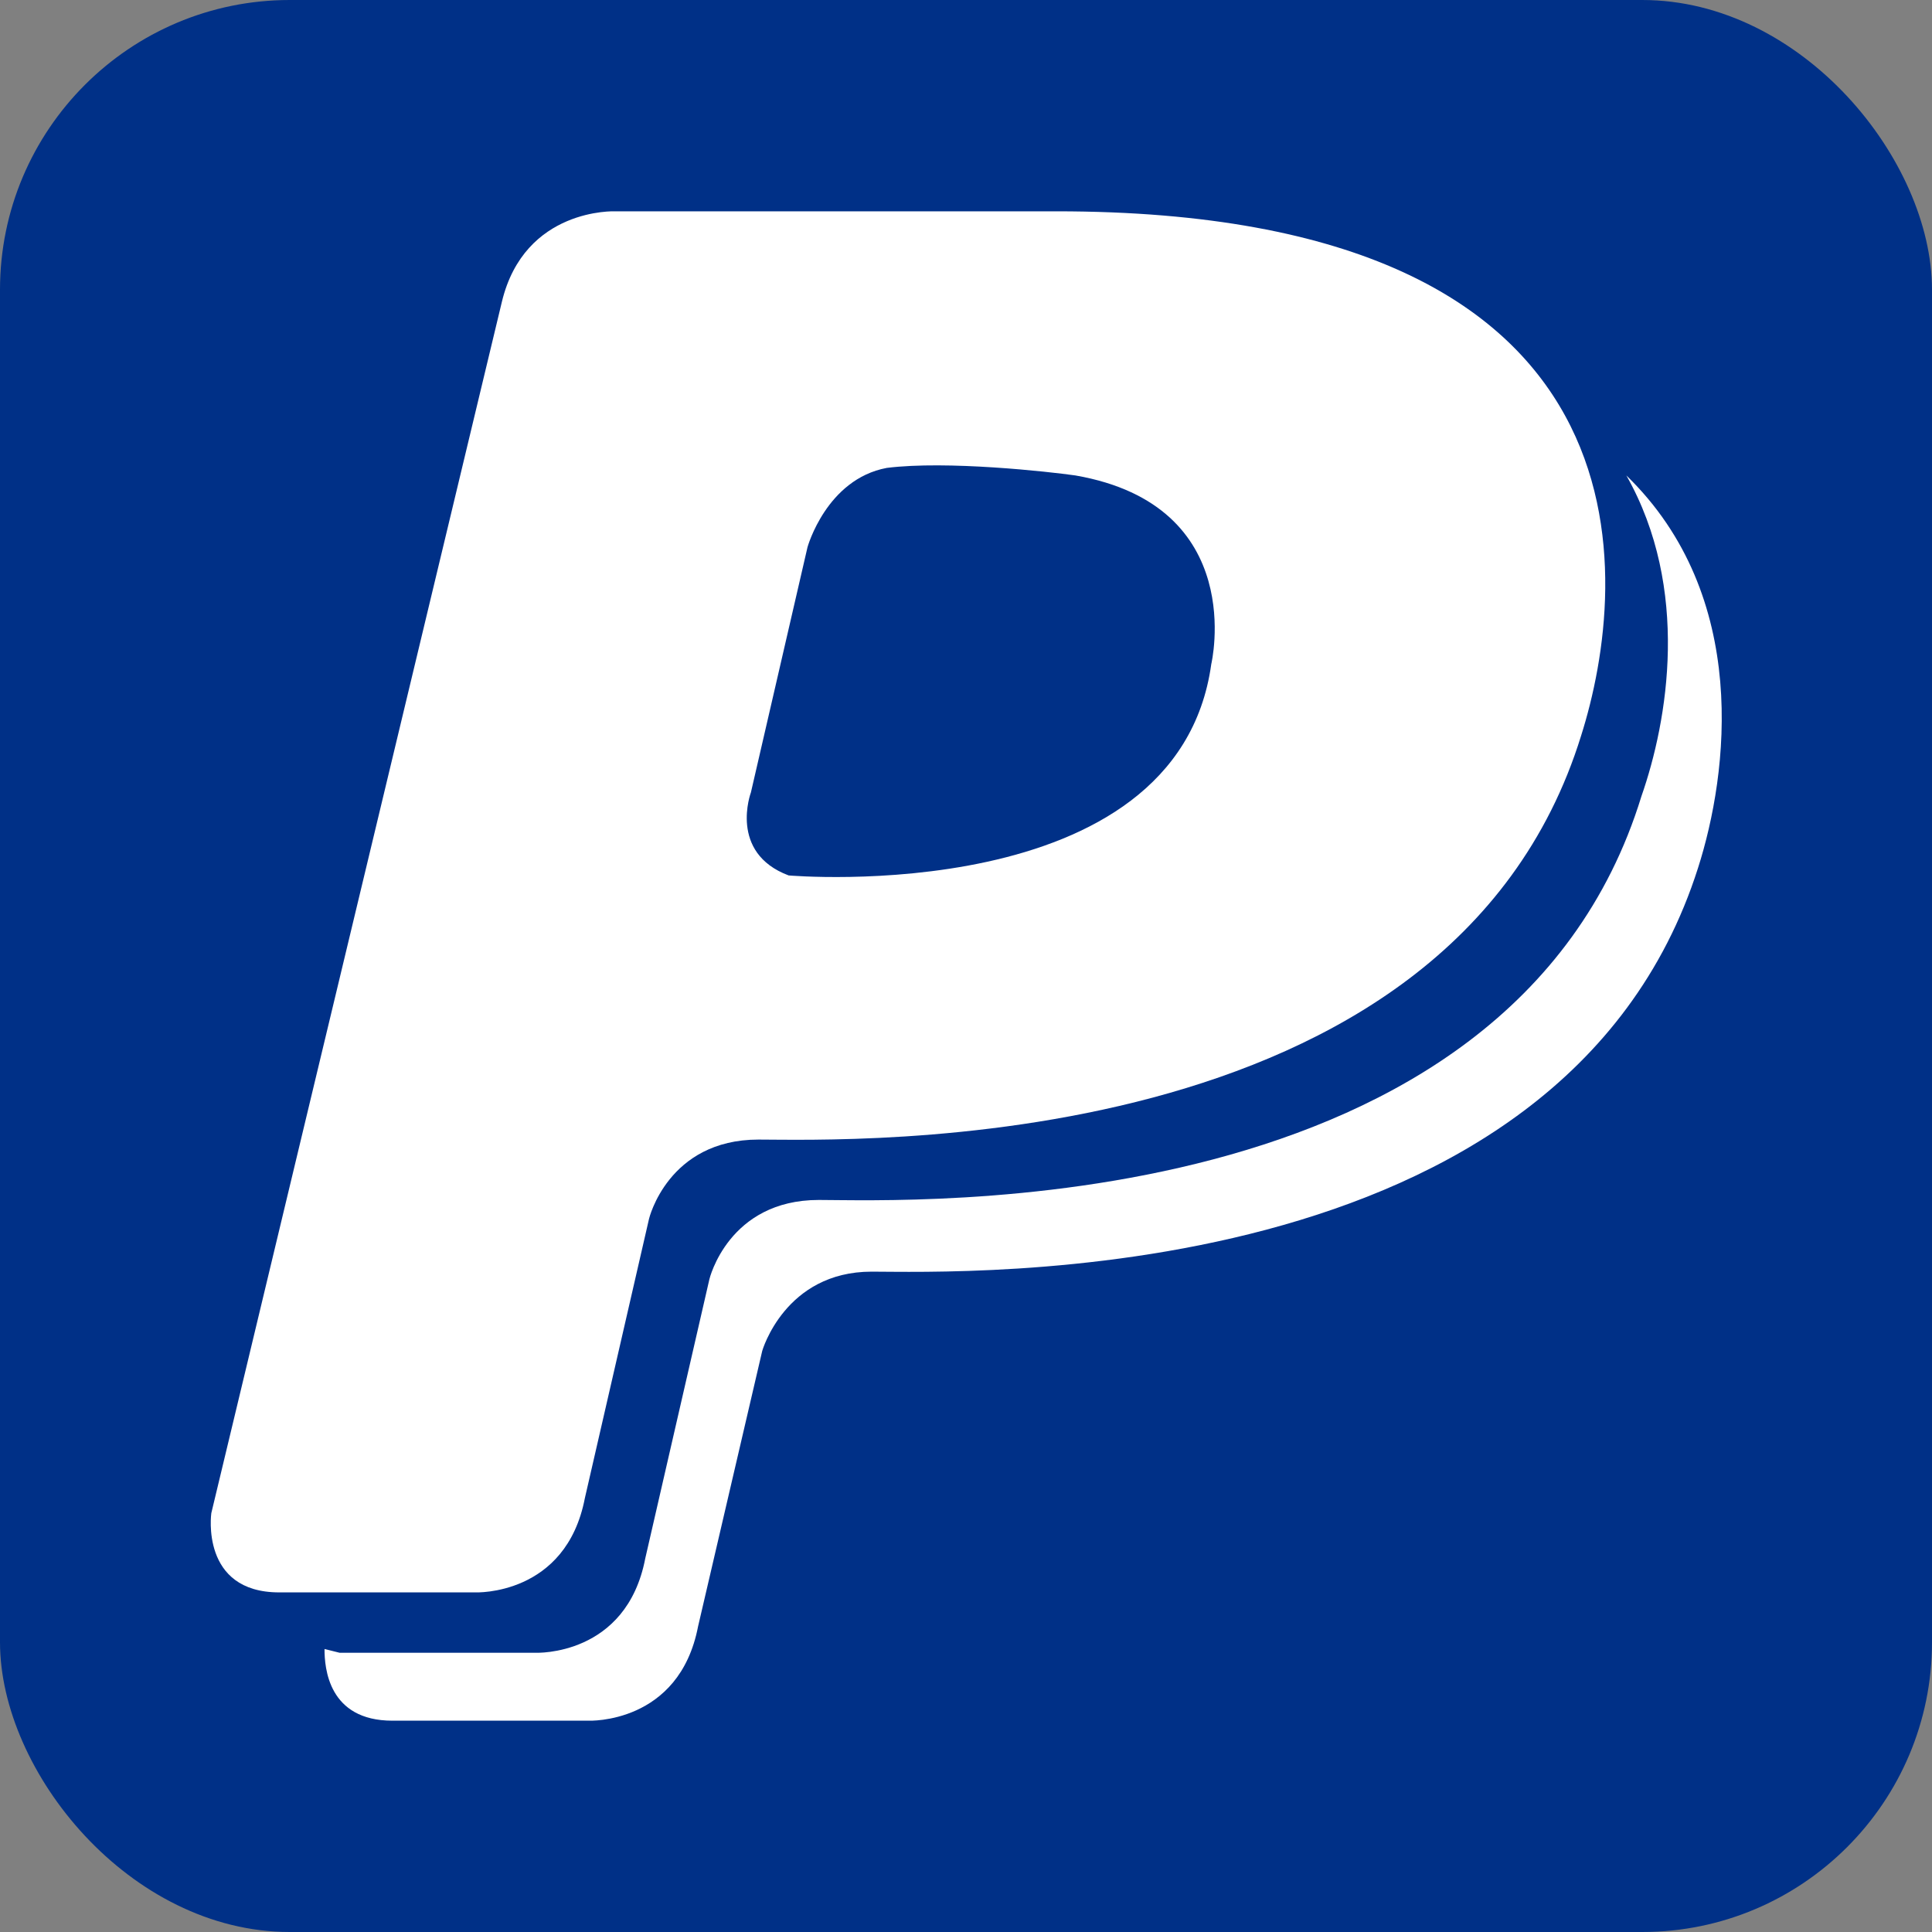
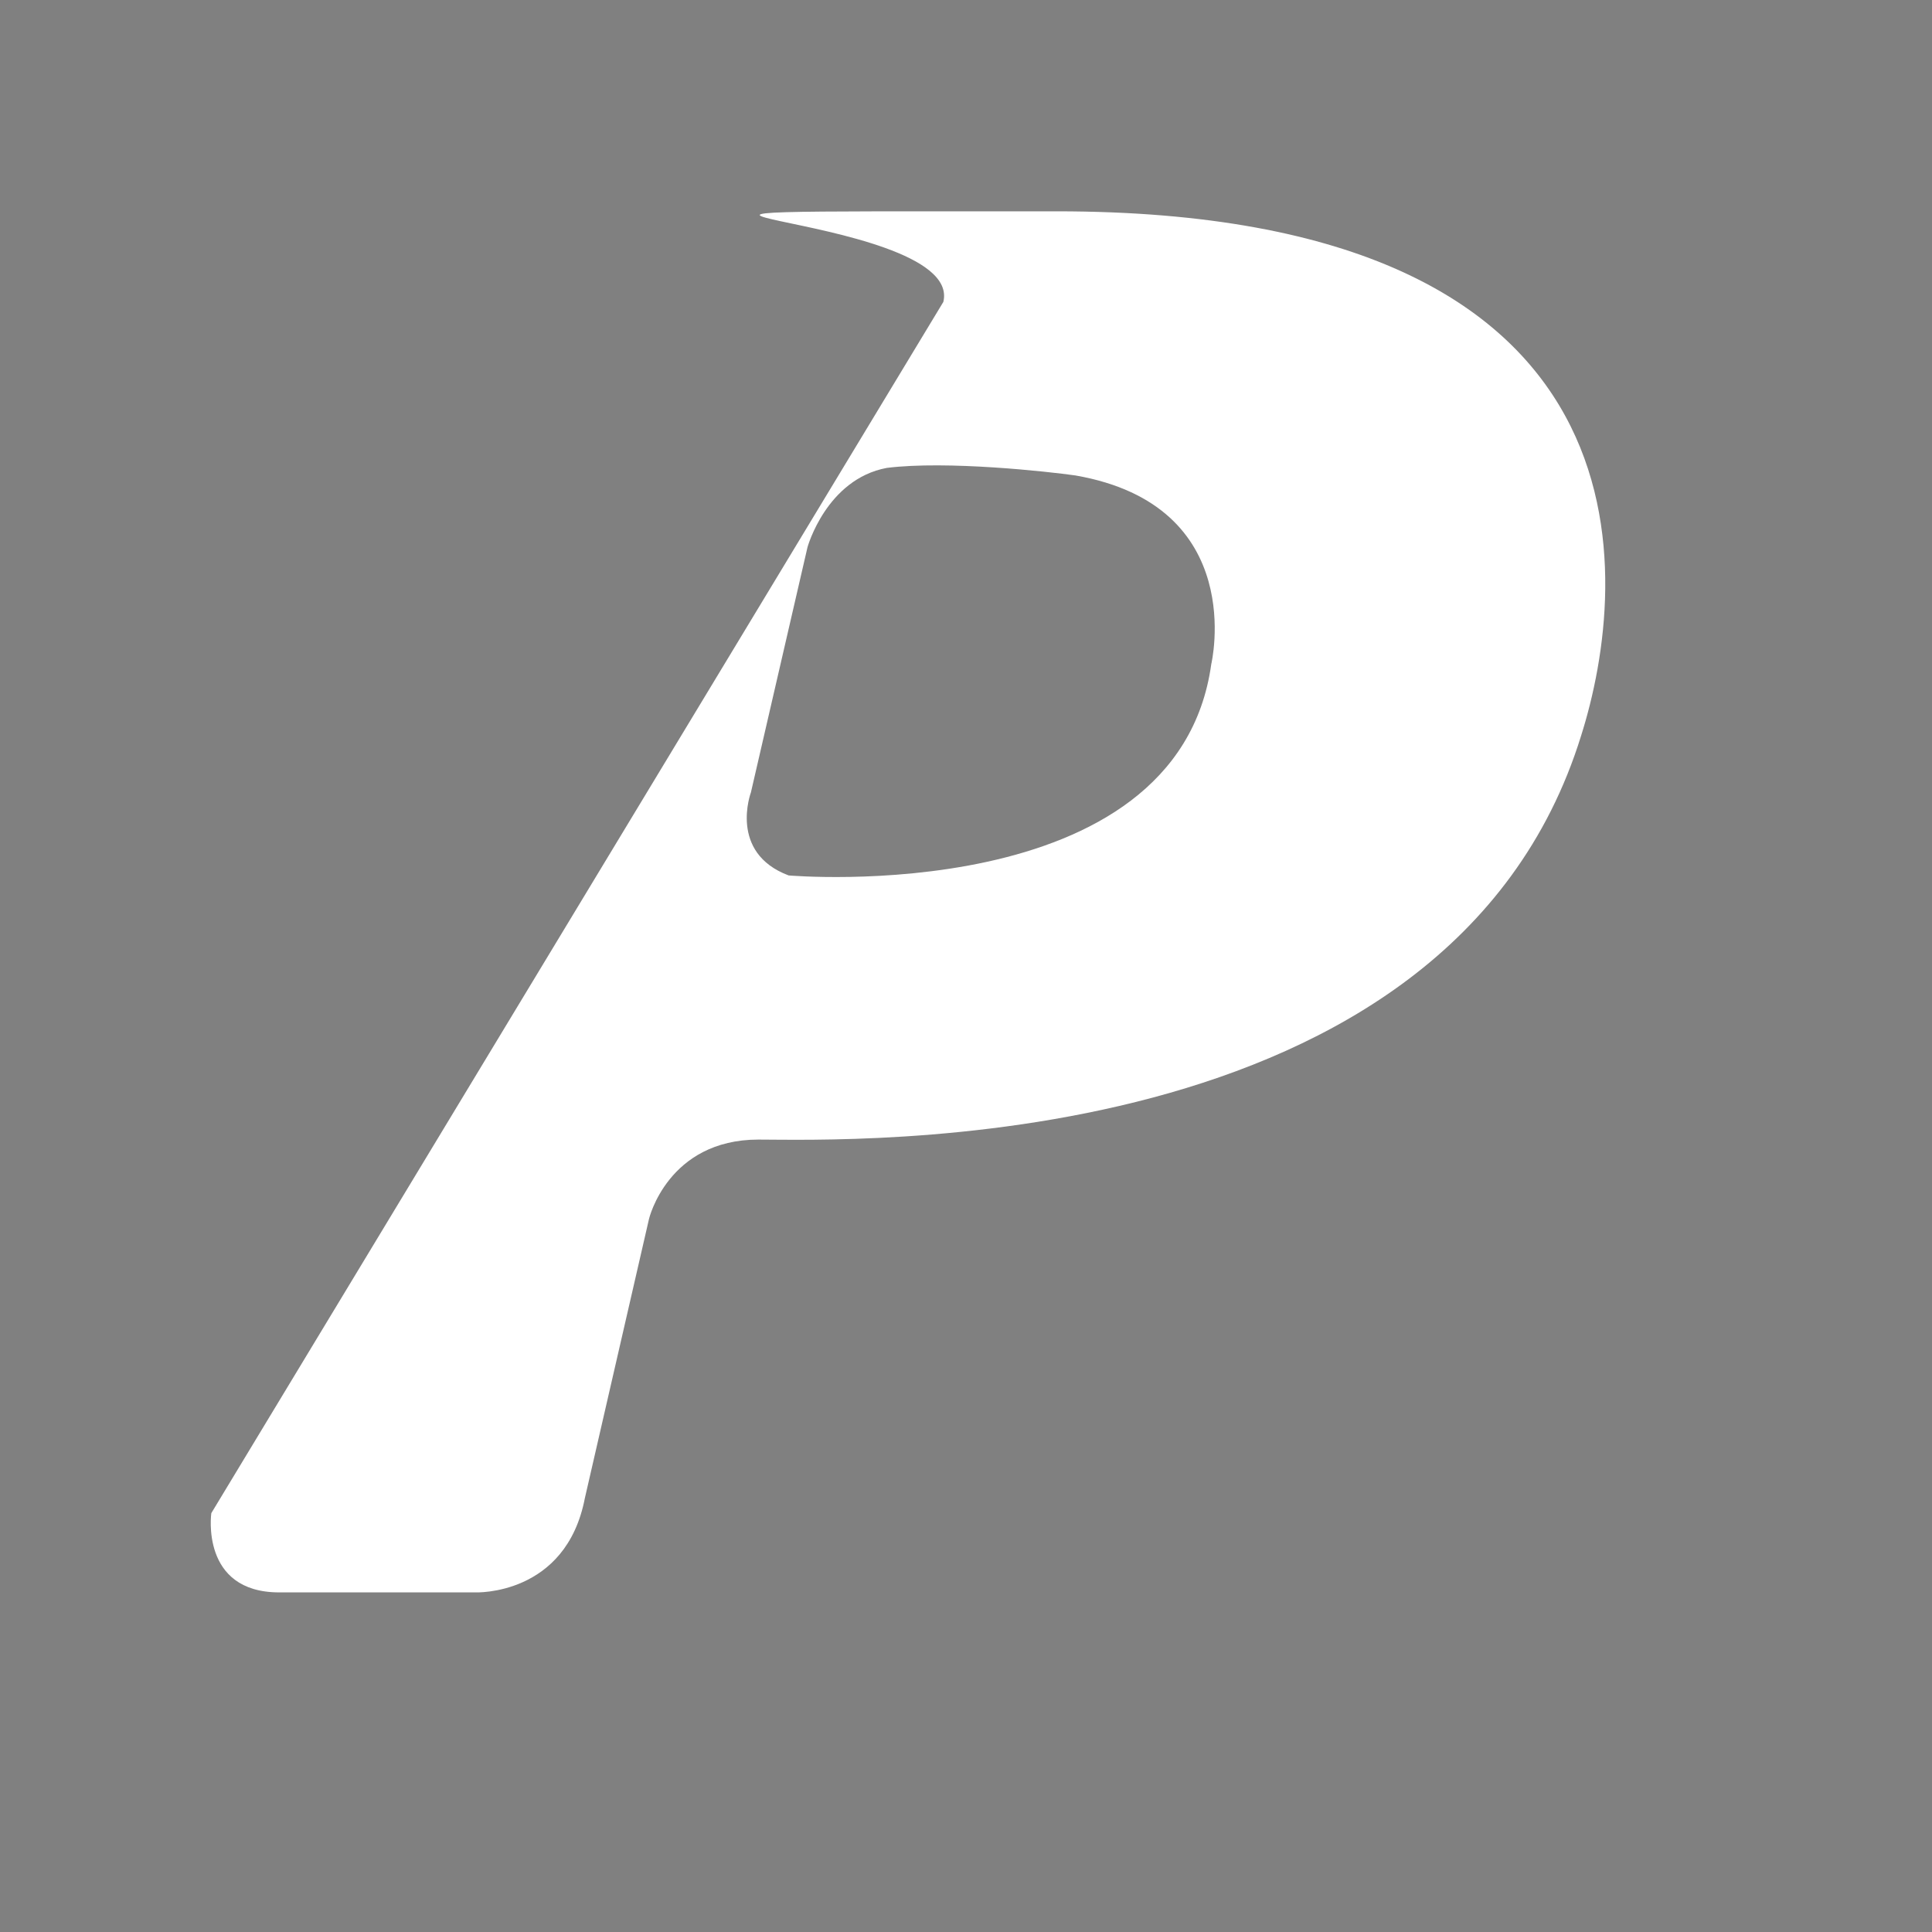
<svg xmlns="http://www.w3.org/2000/svg" aria-label="PayPal" role="img" viewBox="0 0 512 512">
  <rect x="0" y="0" width="512" height="512" fill="#808080" stroke="none" />
-   <rect width="512" height="512" fill="#003087" rx="15%" />
  <g fill="#fff">
-     <path d="M431 126c17 30 11 65 4 85-35 114-195 107-218 107-24 0-29 21-29 21l-17 74c-5 26-29 25-29 25H90l-4-1c0 5 1 19 18 19h52s24 1 29-25l17-73s6-21 29-21 183 6 219-107c8-25 14-72-19-104z" />
-     <path d="M155 397l17-74s5-21 29-21c23 0 183 6 218-107 13-41 22-139-139-139H163s-24-1-30 24L56 401s-3 21 18 21h52s24 1 29-25zm44-187l15-65s5-18 21-21c16-2 43 1 50 2 46 8 36 50 36 50-9 65-112 56-112 56-16-6-10-22-10-22z" />
+     <path d="M155 397l17-74s5-21 29-21c23 0 183 6 218-107 13-41 22-139-139-139s-24-1-30 24L56 401s-3 21 18 21h52s24 1 29-25zm44-187l15-65s5-18 21-21c16-2 43 1 50 2 46 8 36 50 36 50-9 65-112 56-112 56-16-6-10-22-10-22z" />
  </g>
</svg>